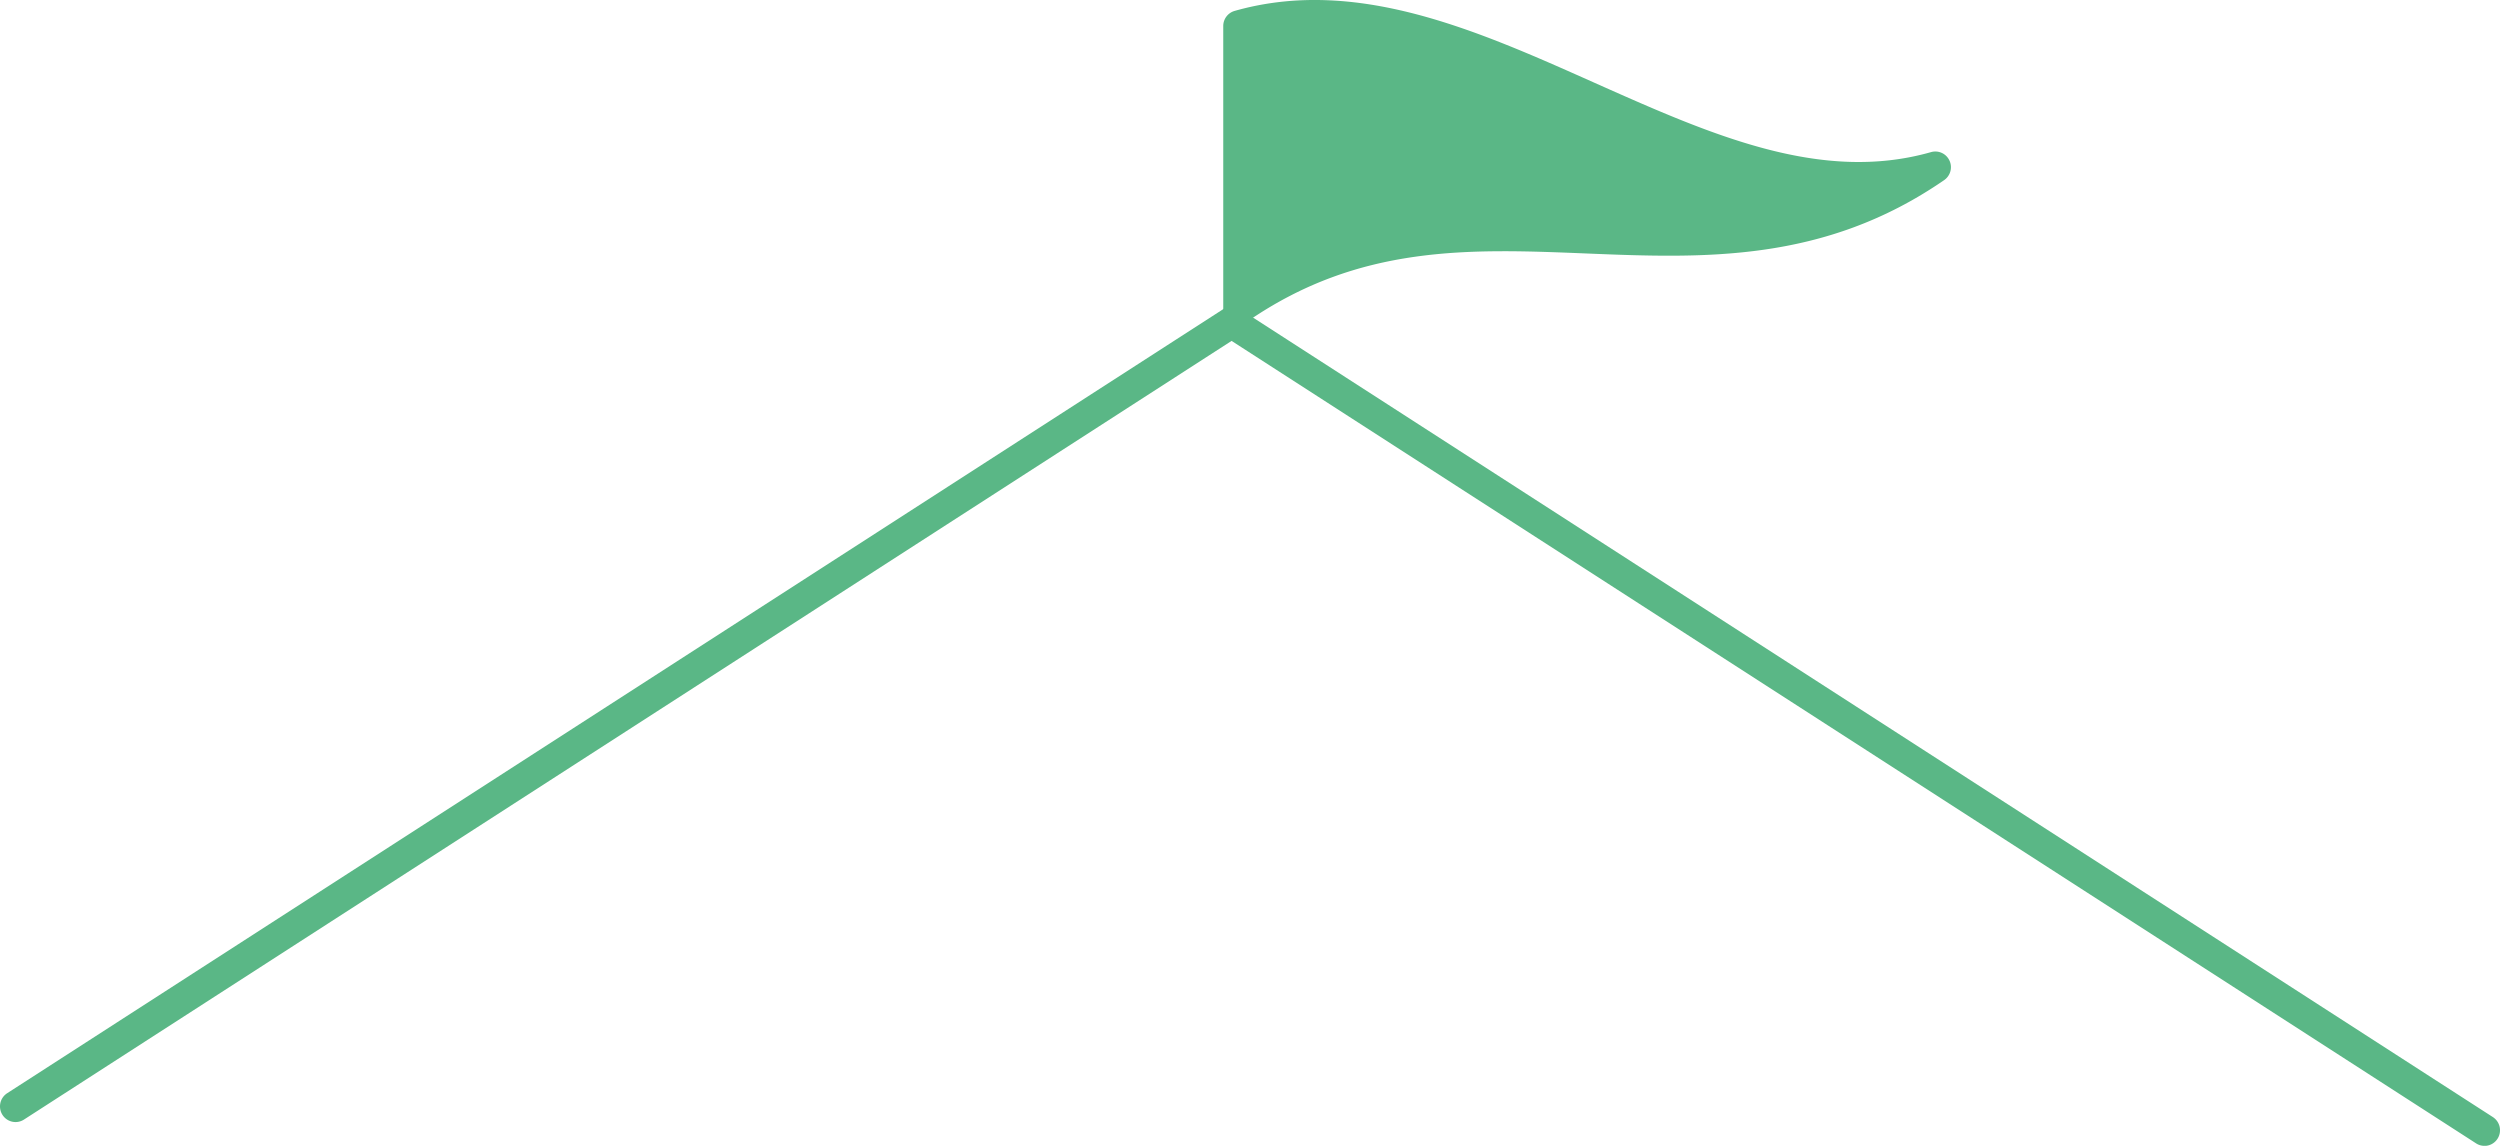
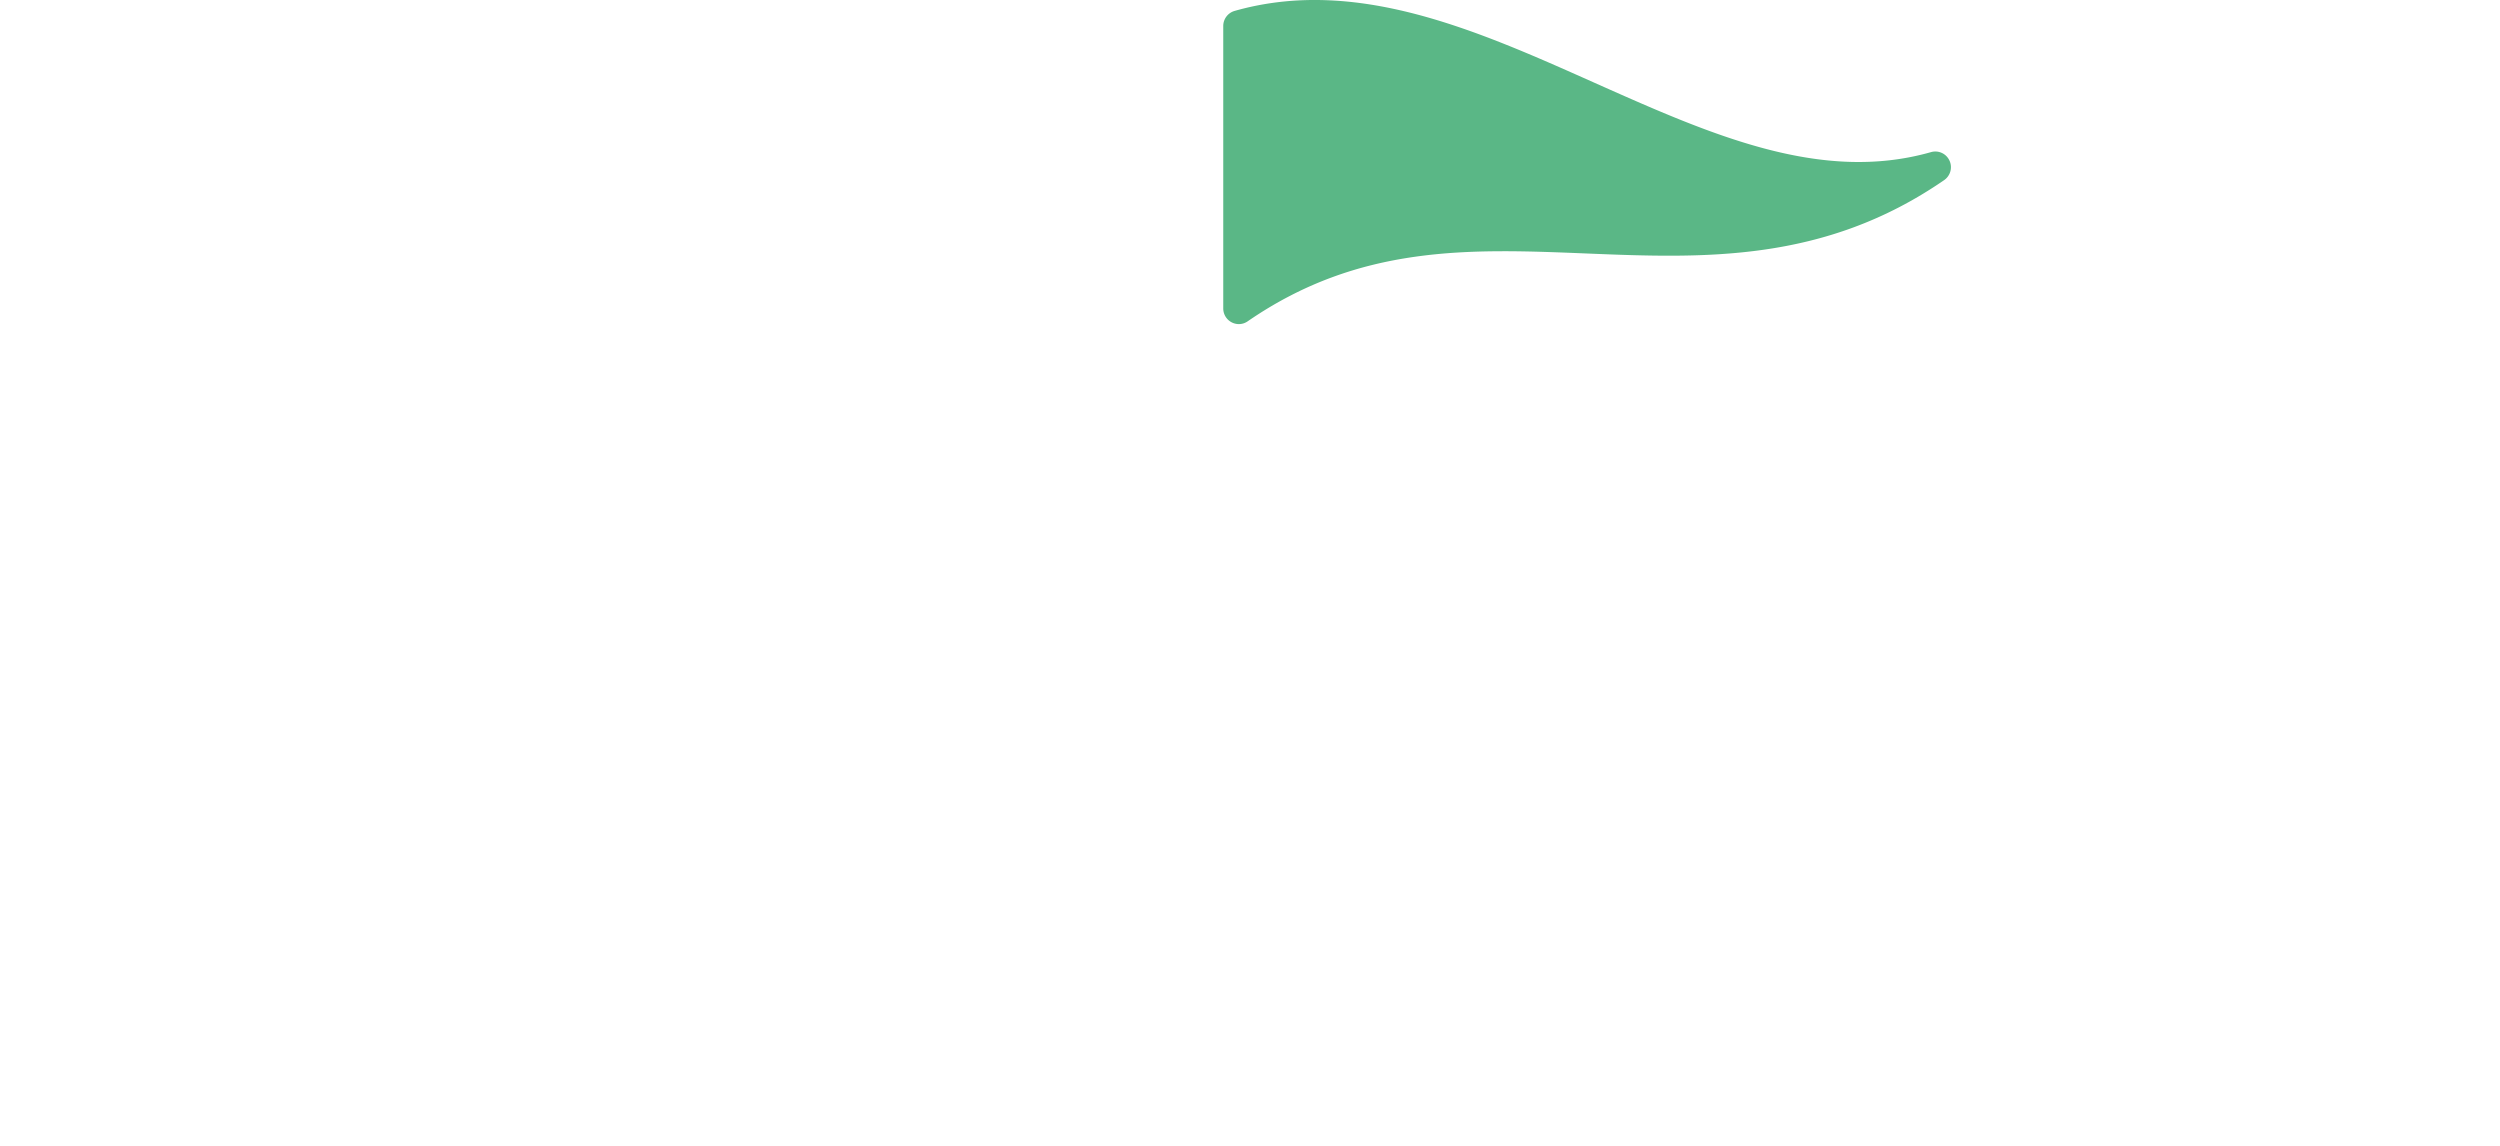
<svg xmlns="http://www.w3.org/2000/svg" width="120" height="55" viewBox="0 0 120 55">
  <defs>
    <clipPath id="clip-path">
      <rect id="長方形_48" data-name="長方形 48" width="120" height="55" fill="#5ab786" />
    </clipPath>
  </defs>
  <g id="グループ_32" data-name="グループ 32" transform="translate(0 0)">
    <g id="グループ_30" data-name="グループ 30" transform="translate(0 0)" clip-path="url(#clip-path)">
-       <path id="パス_76" data-name="パス 76" d="M119.253,50.081a.74.74,0,0,1-.4-.119L59.116,11.443,1.15,48.82a.744.744,0,0,1-1.032-.227.755.755,0,0,1,.225-1.038L58.713,9.92a.74.74,0,0,1,.806,0L119.658,48.7a.754.754,0,0,1,.224,1.038.742.742,0,0,1-.629.345" transform="translate(0 4.92)" fill="#5ab786" />
      <path id="パス_77" data-name="パス 77" d="M74.179,7.708A.745.745,0,0,0,73.3,7.3C67.985,8.815,62.693,6.449,57.089,3.95S45.7-1.134,39.866.524a.753.753,0,0,0-.545.722v13.56a.751.751,0,0,0,.747.751.741.741,0,0,0,.423-.132c5.368-3.7,10.659-3.486,16.263-3.258s11.393.461,17.171-3.522a.754.754,0,0,0,.255-.937" transform="translate(19.395 0)" fill="#5ab786" />
    </g>
  </g>
</svg>